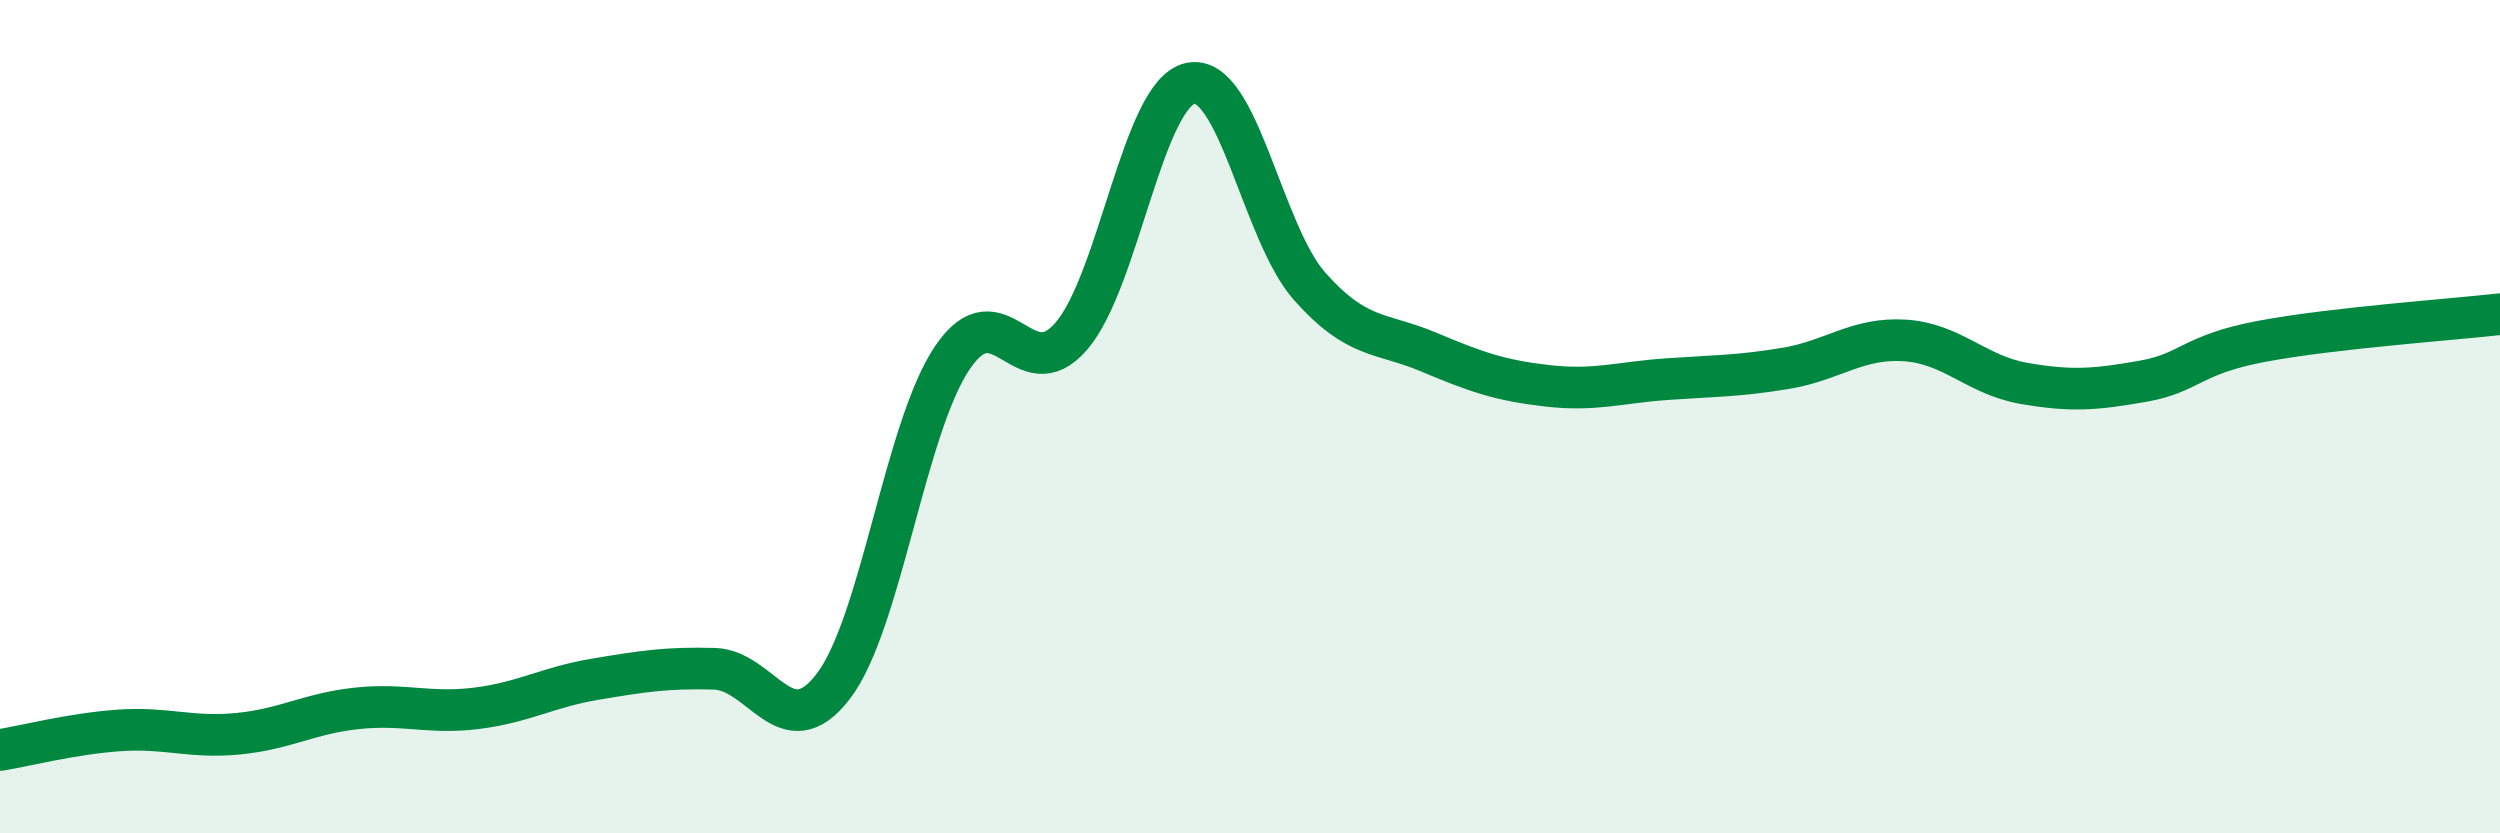
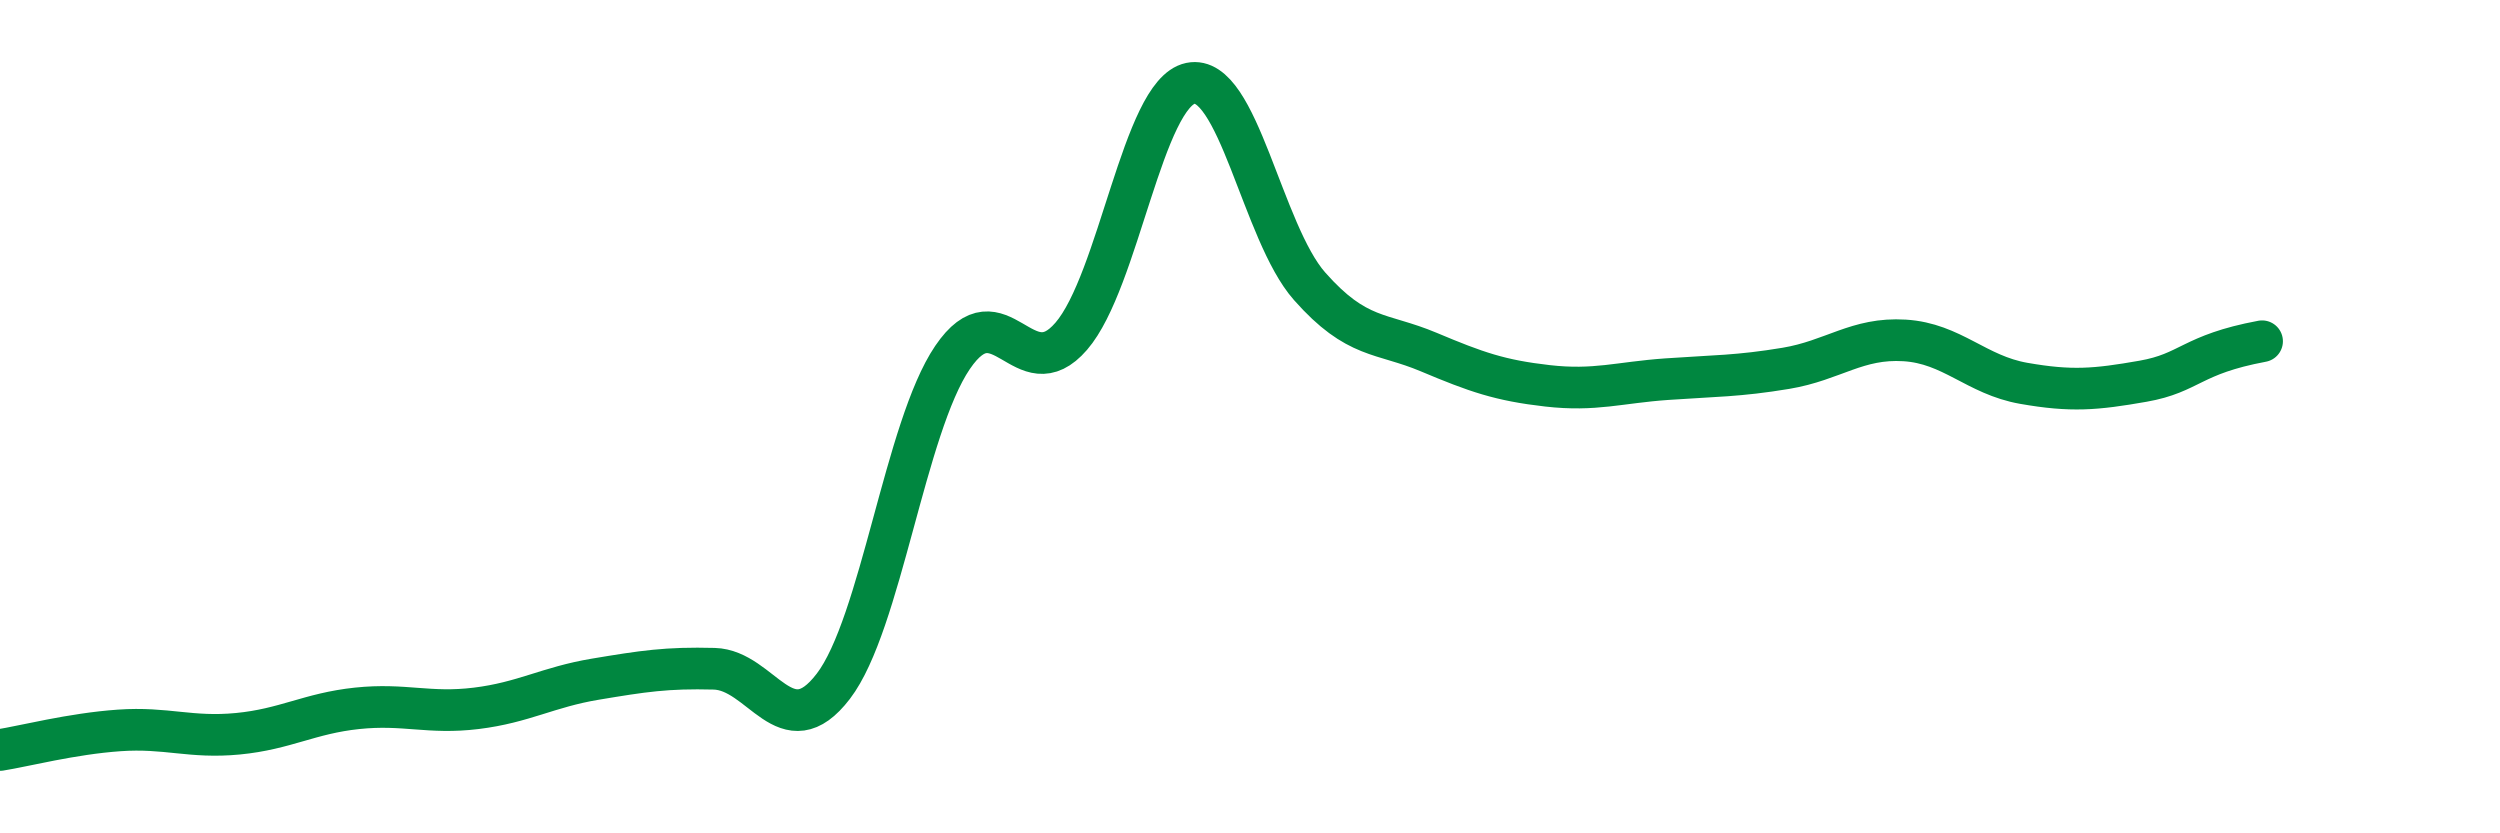
<svg xmlns="http://www.w3.org/2000/svg" width="60" height="20" viewBox="0 0 60 20">
-   <path d="M 0,18 C 0.57,17.91 1.72,17.61 2.86,17.53 C 4,17.45 4.57,17.72 5.71,17.61 C 6.85,17.5 7.43,17.12 8.57,17 C 9.71,16.88 10.29,17.14 11.43,17 C 12.57,16.86 13.15,16.49 14.29,16.3 C 15.43,16.11 16,16.02 17.14,16.05 C 18.28,16.08 18.86,17.96 20,16.47 C 21.14,14.98 21.72,10.26 22.86,8.58 C 24,6.9 24.57,9.39 25.71,8.07 C 26.85,6.75 27.43,2.24 28.57,2 C 29.71,1.76 30.29,5.58 31.43,6.87 C 32.57,8.16 33.15,7.97 34.29,8.45 C 35.43,8.93 36,9.13 37.14,9.26 C 38.28,9.39 38.86,9.18 40,9.1 C 41.14,9.02 41.72,9.03 42.86,8.84 C 44,8.65 44.57,8.1 45.71,8.17 C 46.85,8.24 47.43,9 48.57,9.2 C 49.71,9.4 50.29,9.35 51.43,9.15 C 52.57,8.95 52.58,8.51 54.29,8.19 C 56,7.87 58.86,7.67 60,7.54L60 20L0 20Z" fill="#008740" opacity="0.1" stroke-linecap="round" stroke-linejoin="round" />
-   <path d="M 0,18 C 0.57,17.91 1.72,17.61 2.86,17.53 C 4,17.45 4.57,17.72 5.71,17.61 C 6.85,17.5 7.43,17.12 8.57,17 C 9.71,16.88 10.29,17.14 11.43,17 C 12.57,16.86 13.15,16.49 14.29,16.3 C 15.43,16.11 16,16.02 17.14,16.05 C 18.28,16.08 18.86,17.96 20,16.47 C 21.14,14.98 21.72,10.26 22.86,8.58 C 24,6.9 24.57,9.39 25.71,8.07 C 26.85,6.75 27.43,2.24 28.57,2 C 29.71,1.76 30.29,5.58 31.43,6.87 C 32.57,8.16 33.15,7.97 34.29,8.45 C 35.43,8.93 36,9.13 37.14,9.26 C 38.28,9.39 38.86,9.18 40,9.1 C 41.14,9.02 41.72,9.03 42.86,8.84 C 44,8.65 44.57,8.1 45.71,8.17 C 46.85,8.24 47.43,9 48.57,9.2 C 49.71,9.4 50.29,9.35 51.43,9.15 C 52.57,8.95 52.58,8.51 54.29,8.19 C 56,7.87 58.86,7.67 60,7.54" stroke="#008740" stroke-width="1" fill="none" stroke-linecap="round" stroke-linejoin="round" />
+   <path d="M 0,18 C 0.57,17.91 1.72,17.61 2.86,17.53 C 4,17.45 4.57,17.72 5.71,17.61 C 6.85,17.5 7.43,17.12 8.57,17 C 9.71,16.88 10.29,17.14 11.43,17 C 12.57,16.86 13.15,16.49 14.29,16.3 C 15.43,16.11 16,16.02 17.14,16.05 C 18.28,16.08 18.86,17.96 20,16.47 C 21.14,14.98 21.72,10.26 22.86,8.58 C 24,6.9 24.57,9.39 25.71,8.07 C 26.85,6.75 27.43,2.24 28.57,2 C 29.71,1.76 30.29,5.58 31.43,6.87 C 32.57,8.16 33.15,7.97 34.29,8.45 C 35.43,8.93 36,9.13 37.14,9.26 C 38.28,9.39 38.86,9.18 40,9.1 C 41.14,9.02 41.72,9.03 42.86,8.84 C 44,8.65 44.57,8.1 45.71,8.17 C 46.85,8.24 47.43,9 48.57,9.2 C 49.71,9.4 50.29,9.35 51.43,9.15 C 52.57,8.95 52.58,8.51 54.29,8.19 " stroke="#008740" stroke-width="1" fill="none" stroke-linecap="round" stroke-linejoin="round" />
</svg>